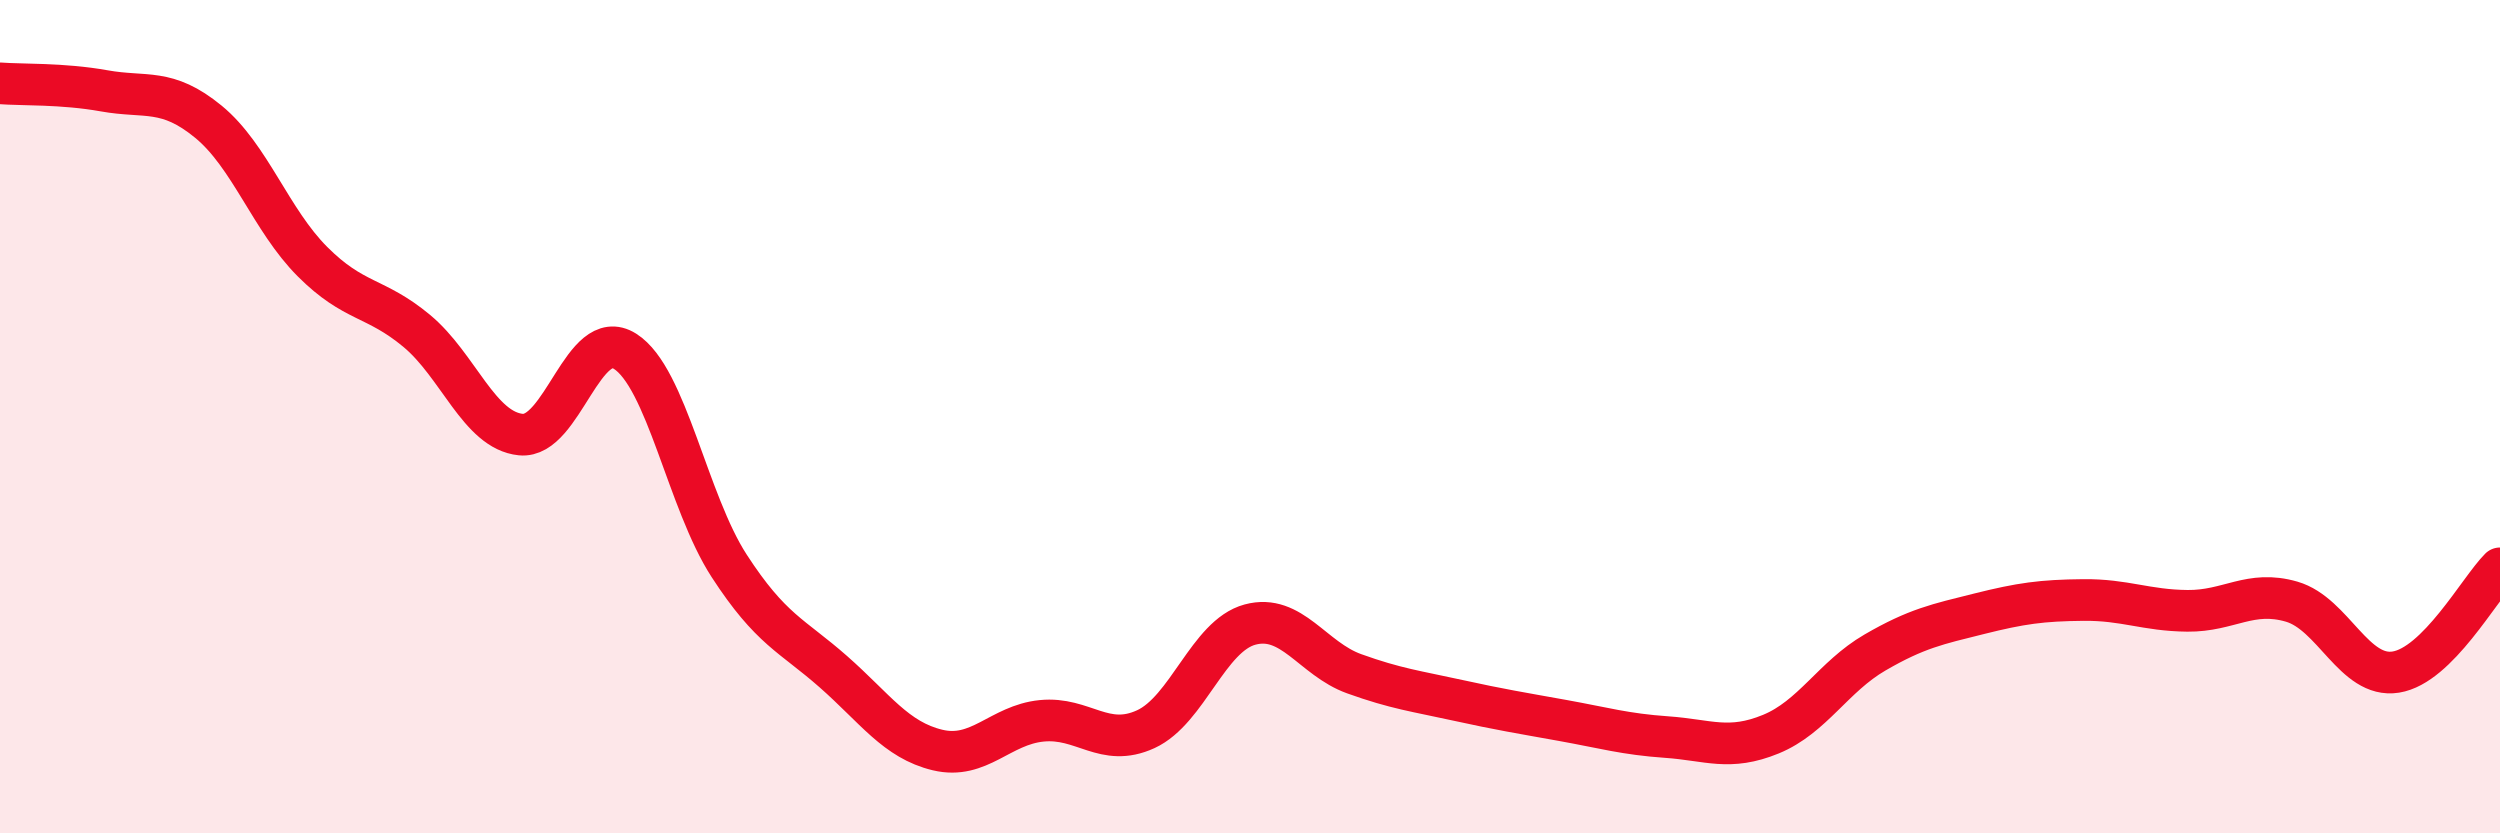
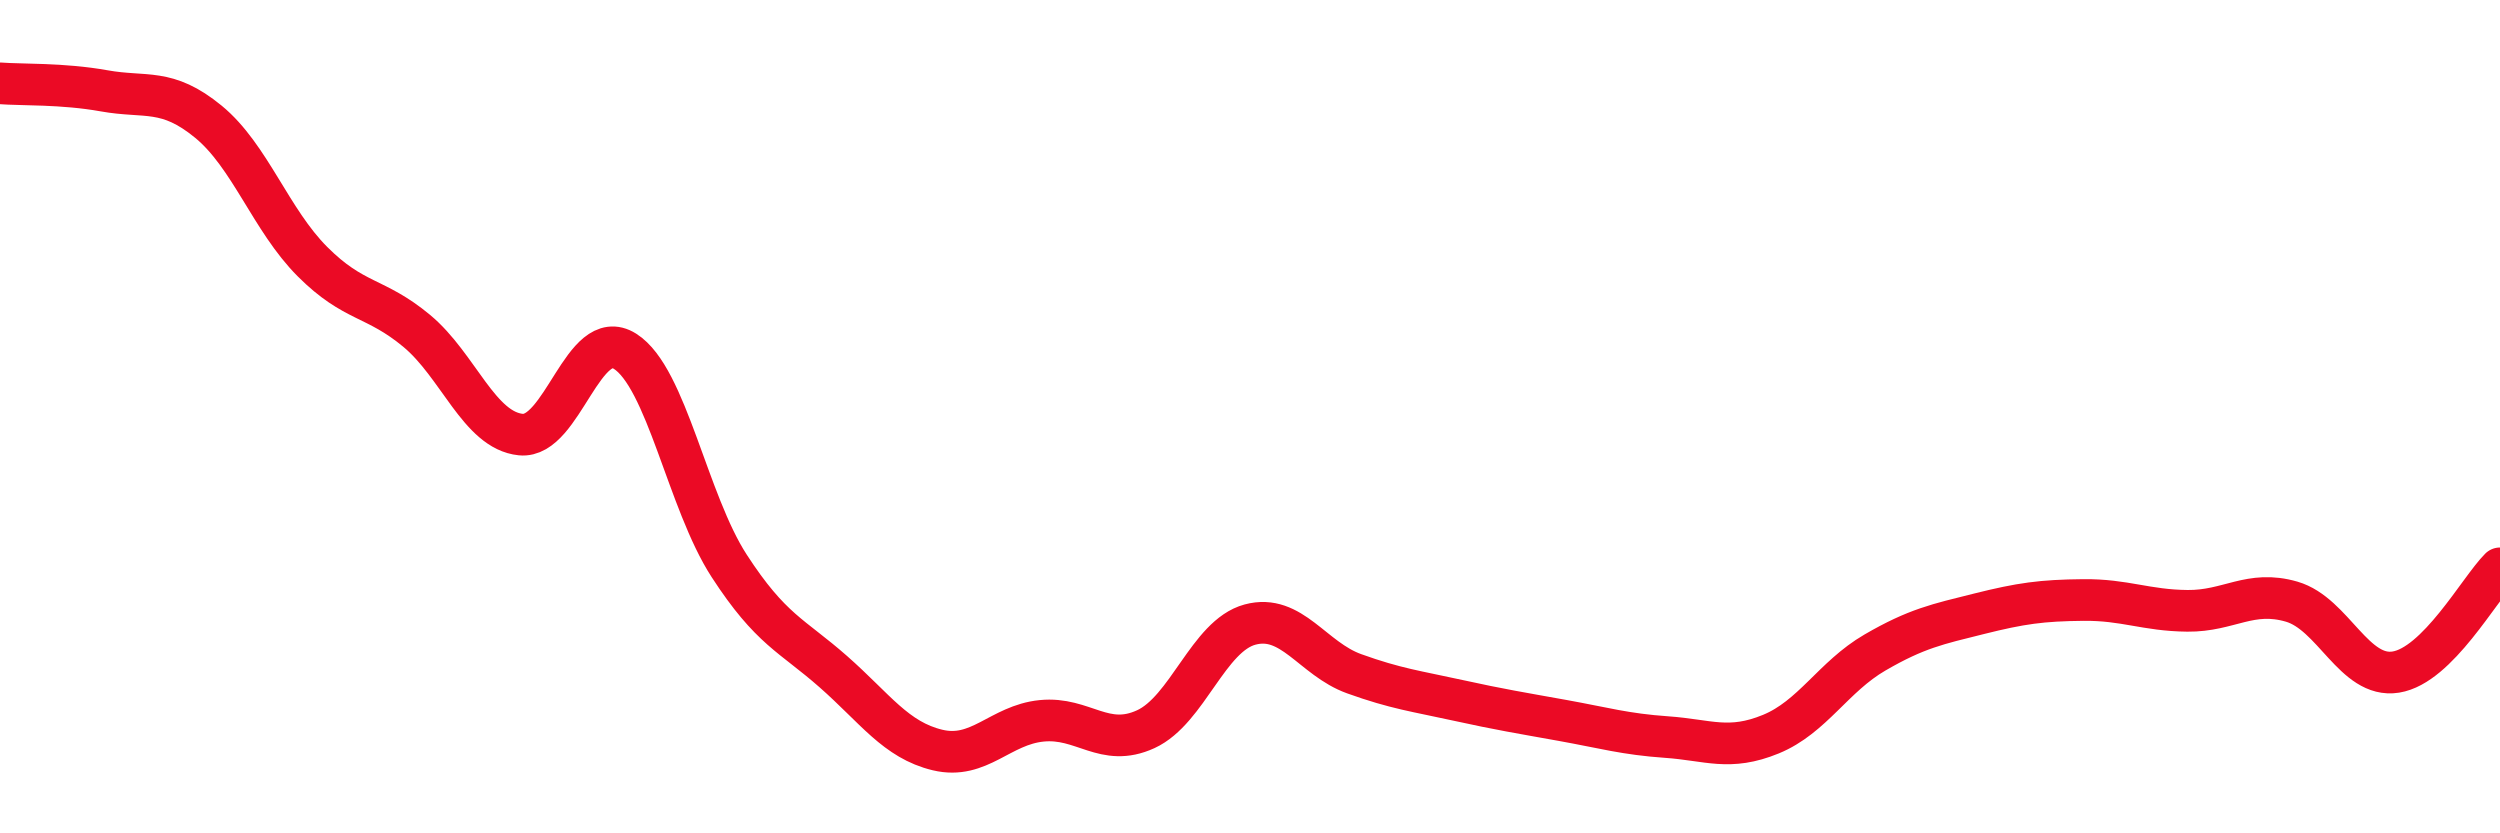
<svg xmlns="http://www.w3.org/2000/svg" width="60" height="20" viewBox="0 0 60 20">
-   <path d="M 0,2 C 0.5,2.04 1.5,2 2.5,2.18 C 3.5,2.36 4,2.1 5,2.92 C 6,3.74 6.5,5.28 7.5,6.28 C 8.5,7.28 9,7.11 10,7.94 C 11,8.77 11.5,10.33 12.5,10.43 C 13.5,10.53 14,7.8 15,8.43 C 16,9.06 16.5,12.04 17.5,13.58 C 18.5,15.12 19,15.24 20,16.12 C 21,17 21.5,17.76 22.5,18 C 23.5,18.24 24,17.4 25,17.3 C 26,17.2 26.5,17.96 27.5,17.5 C 28.5,17.04 29,15.26 30,14.99 C 31,14.72 31.5,15.81 32.5,16.17 C 33.5,16.53 34,16.59 35,16.81 C 36,17.03 36.5,17.11 37.5,17.29 C 38.5,17.47 39,17.62 40,17.69 C 41,17.76 41.5,18.03 42.5,17.62 C 43.5,17.21 44,16.24 45,15.66 C 46,15.08 46.5,14.98 47.5,14.73 C 48.5,14.48 49,14.41 50,14.4 C 51,14.39 51.5,14.65 52.5,14.66 C 53.5,14.67 54,14.15 55,14.44 C 56,14.73 56.5,16.29 57.5,16.13 C 58.5,15.97 59.5,14.14 60,13.64L60 20L0 20Z" fill="#EB0A25" opacity="0.1" stroke-linecap="round" stroke-linejoin="round" />
  <path d="M 0,2 C 0.5,2.04 1.5,2 2.5,2.18 C 3.5,2.36 4,2.1 5,2.92 C 6,3.74 6.5,5.28 7.5,6.28 C 8.5,7.28 9,7.11 10,7.94 C 11,8.77 11.5,10.33 12.5,10.43 C 13.5,10.53 14,7.8 15,8.43 C 16,9.06 16.5,12.04 17.5,13.58 C 18.5,15.12 19,15.24 20,16.12 C 21,17 21.5,17.76 22.5,18 C 23.5,18.24 24,17.4 25,17.3 C 26,17.2 26.5,17.96 27.5,17.5 C 28.5,17.04 29,15.26 30,14.99 C 31,14.72 31.5,15.81 32.5,16.17 C 33.5,16.53 34,16.59 35,16.81 C 36,17.03 36.5,17.11 37.5,17.29 C 38.5,17.47 39,17.62 40,17.69 C 41,17.76 41.5,18.03 42.5,17.62 C 43.5,17.21 44,16.24 45,15.66 C 46,15.08 46.5,14.98 47.5,14.73 C 48.5,14.48 49,14.41 50,14.4 C 51,14.39 51.5,14.65 52.5,14.66 C 53.5,14.67 54,14.15 55,14.44 C 56,14.73 56.5,16.29 57.5,16.13 C 58.5,15.97 59.5,14.14 60,13.64" stroke="#EB0A25" stroke-width="1" fill="none" stroke-linecap="round" stroke-linejoin="round" />
</svg>